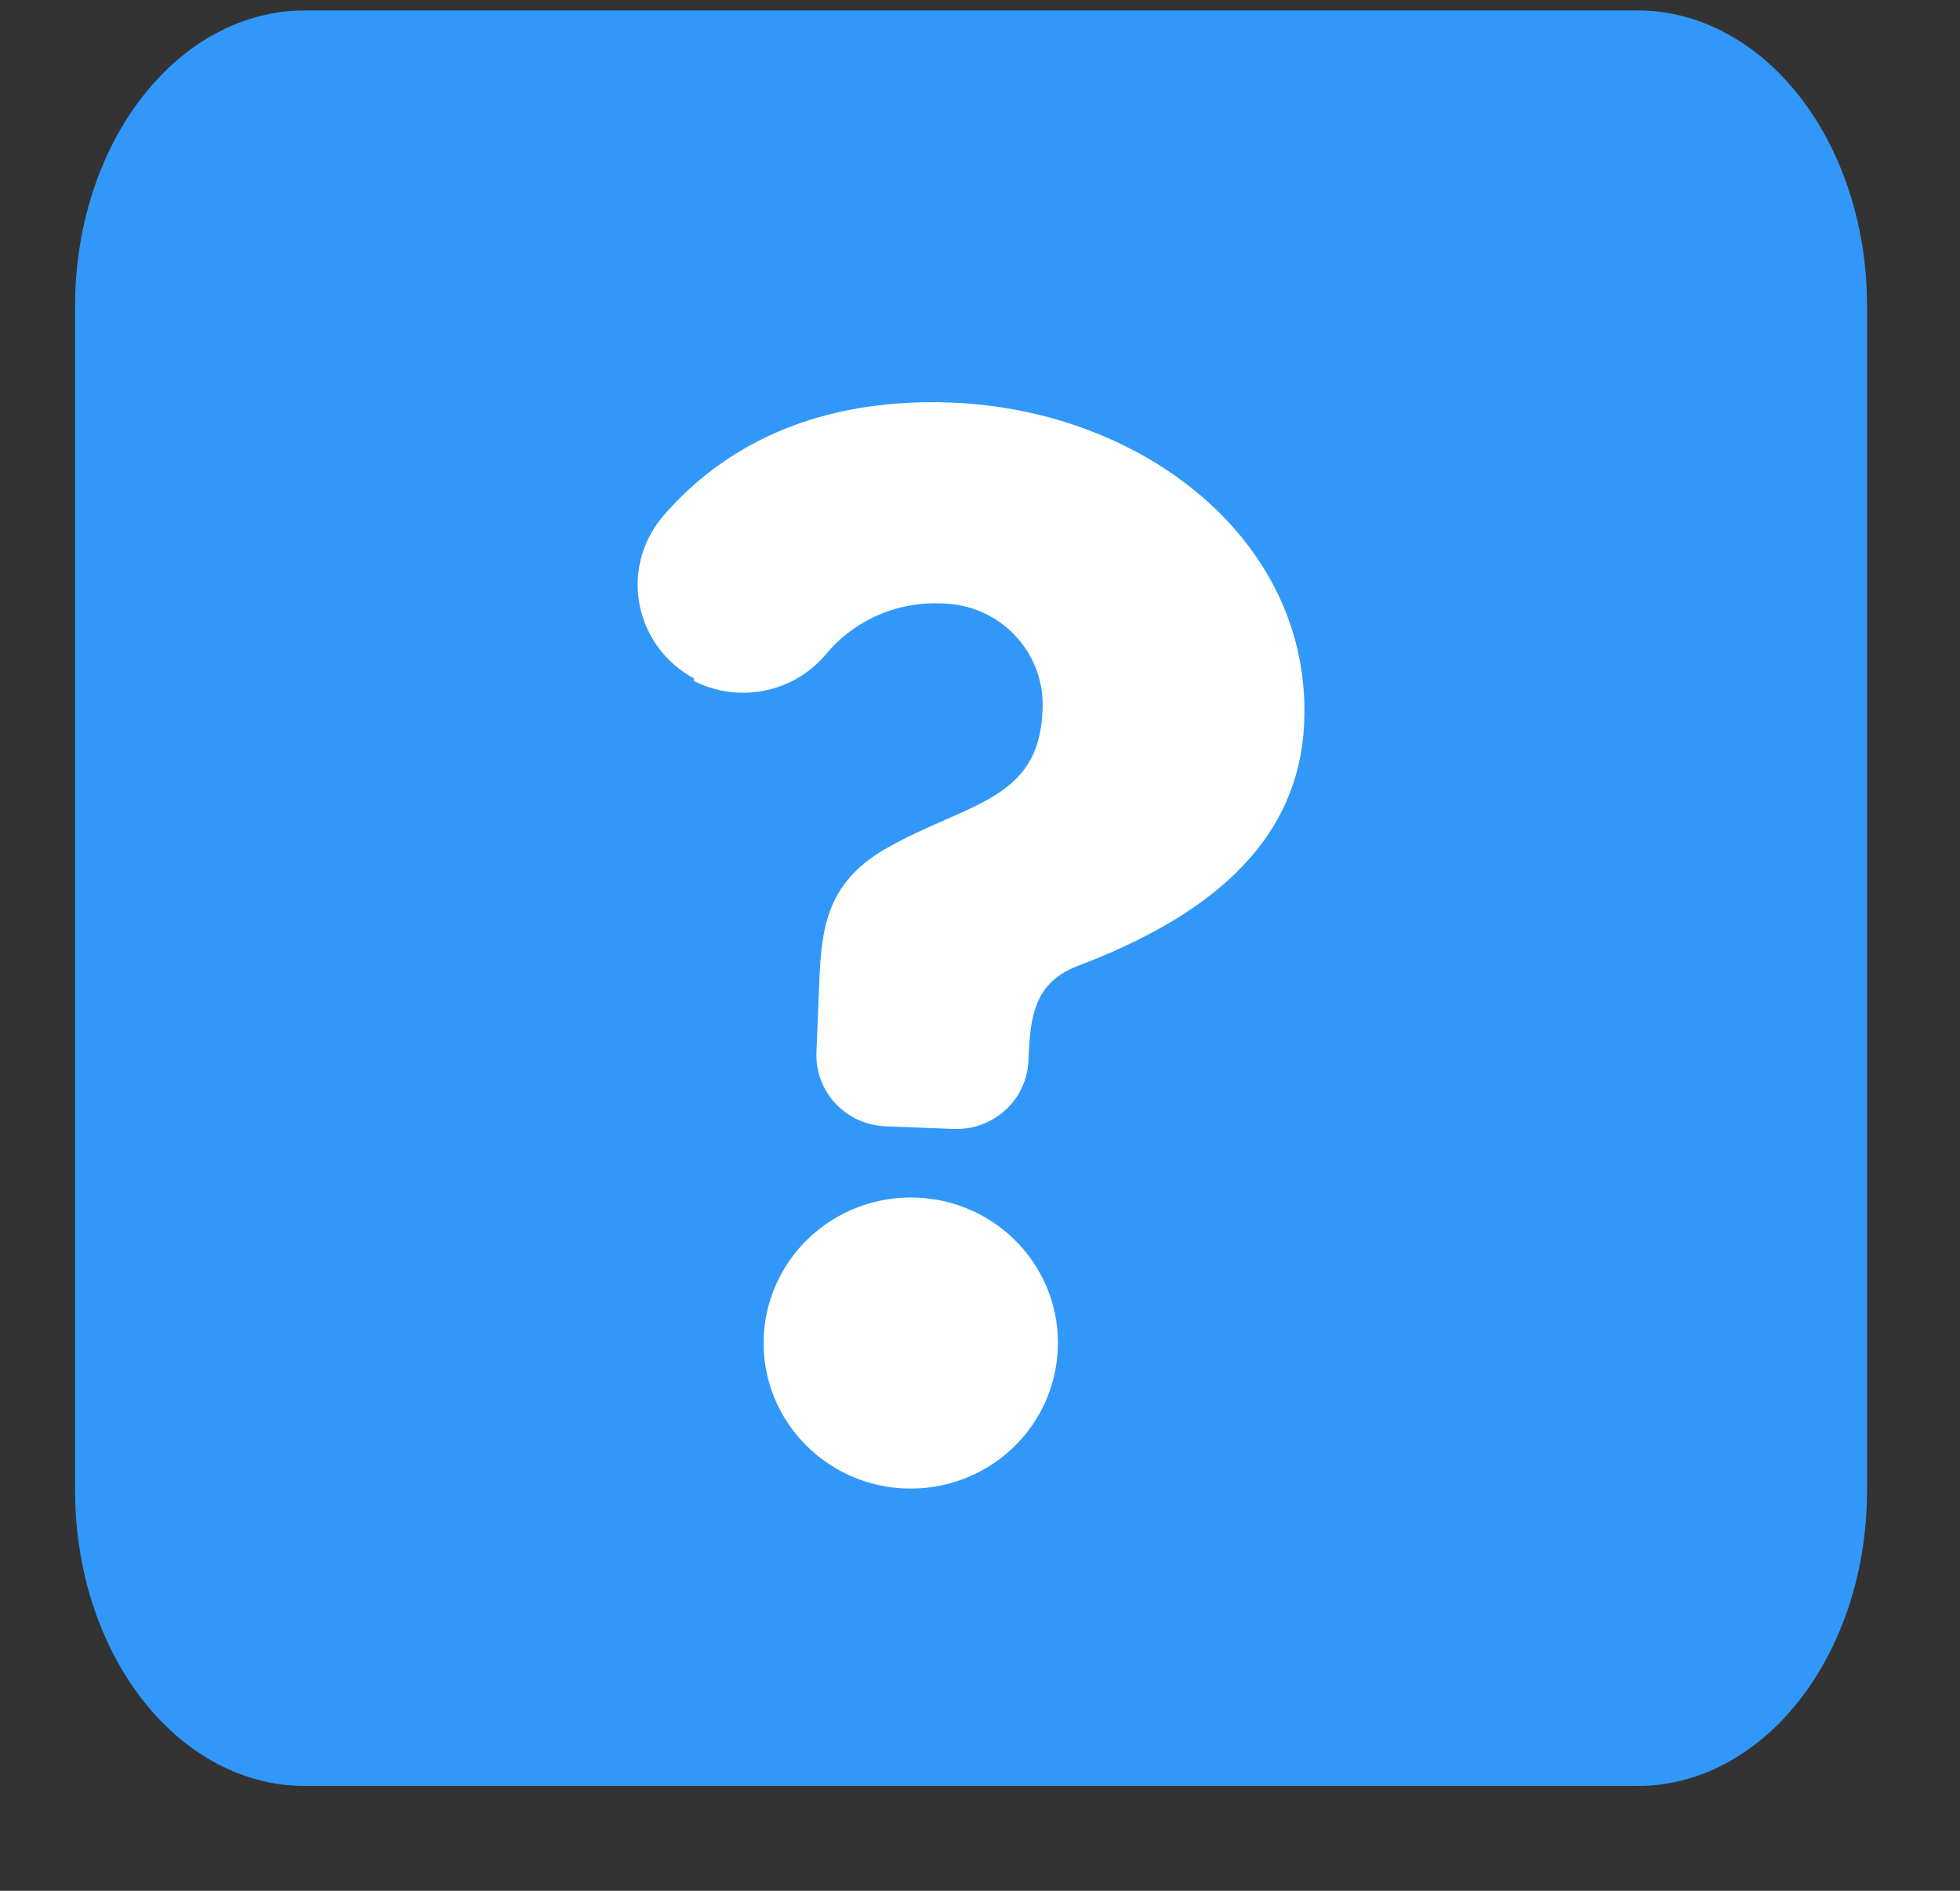
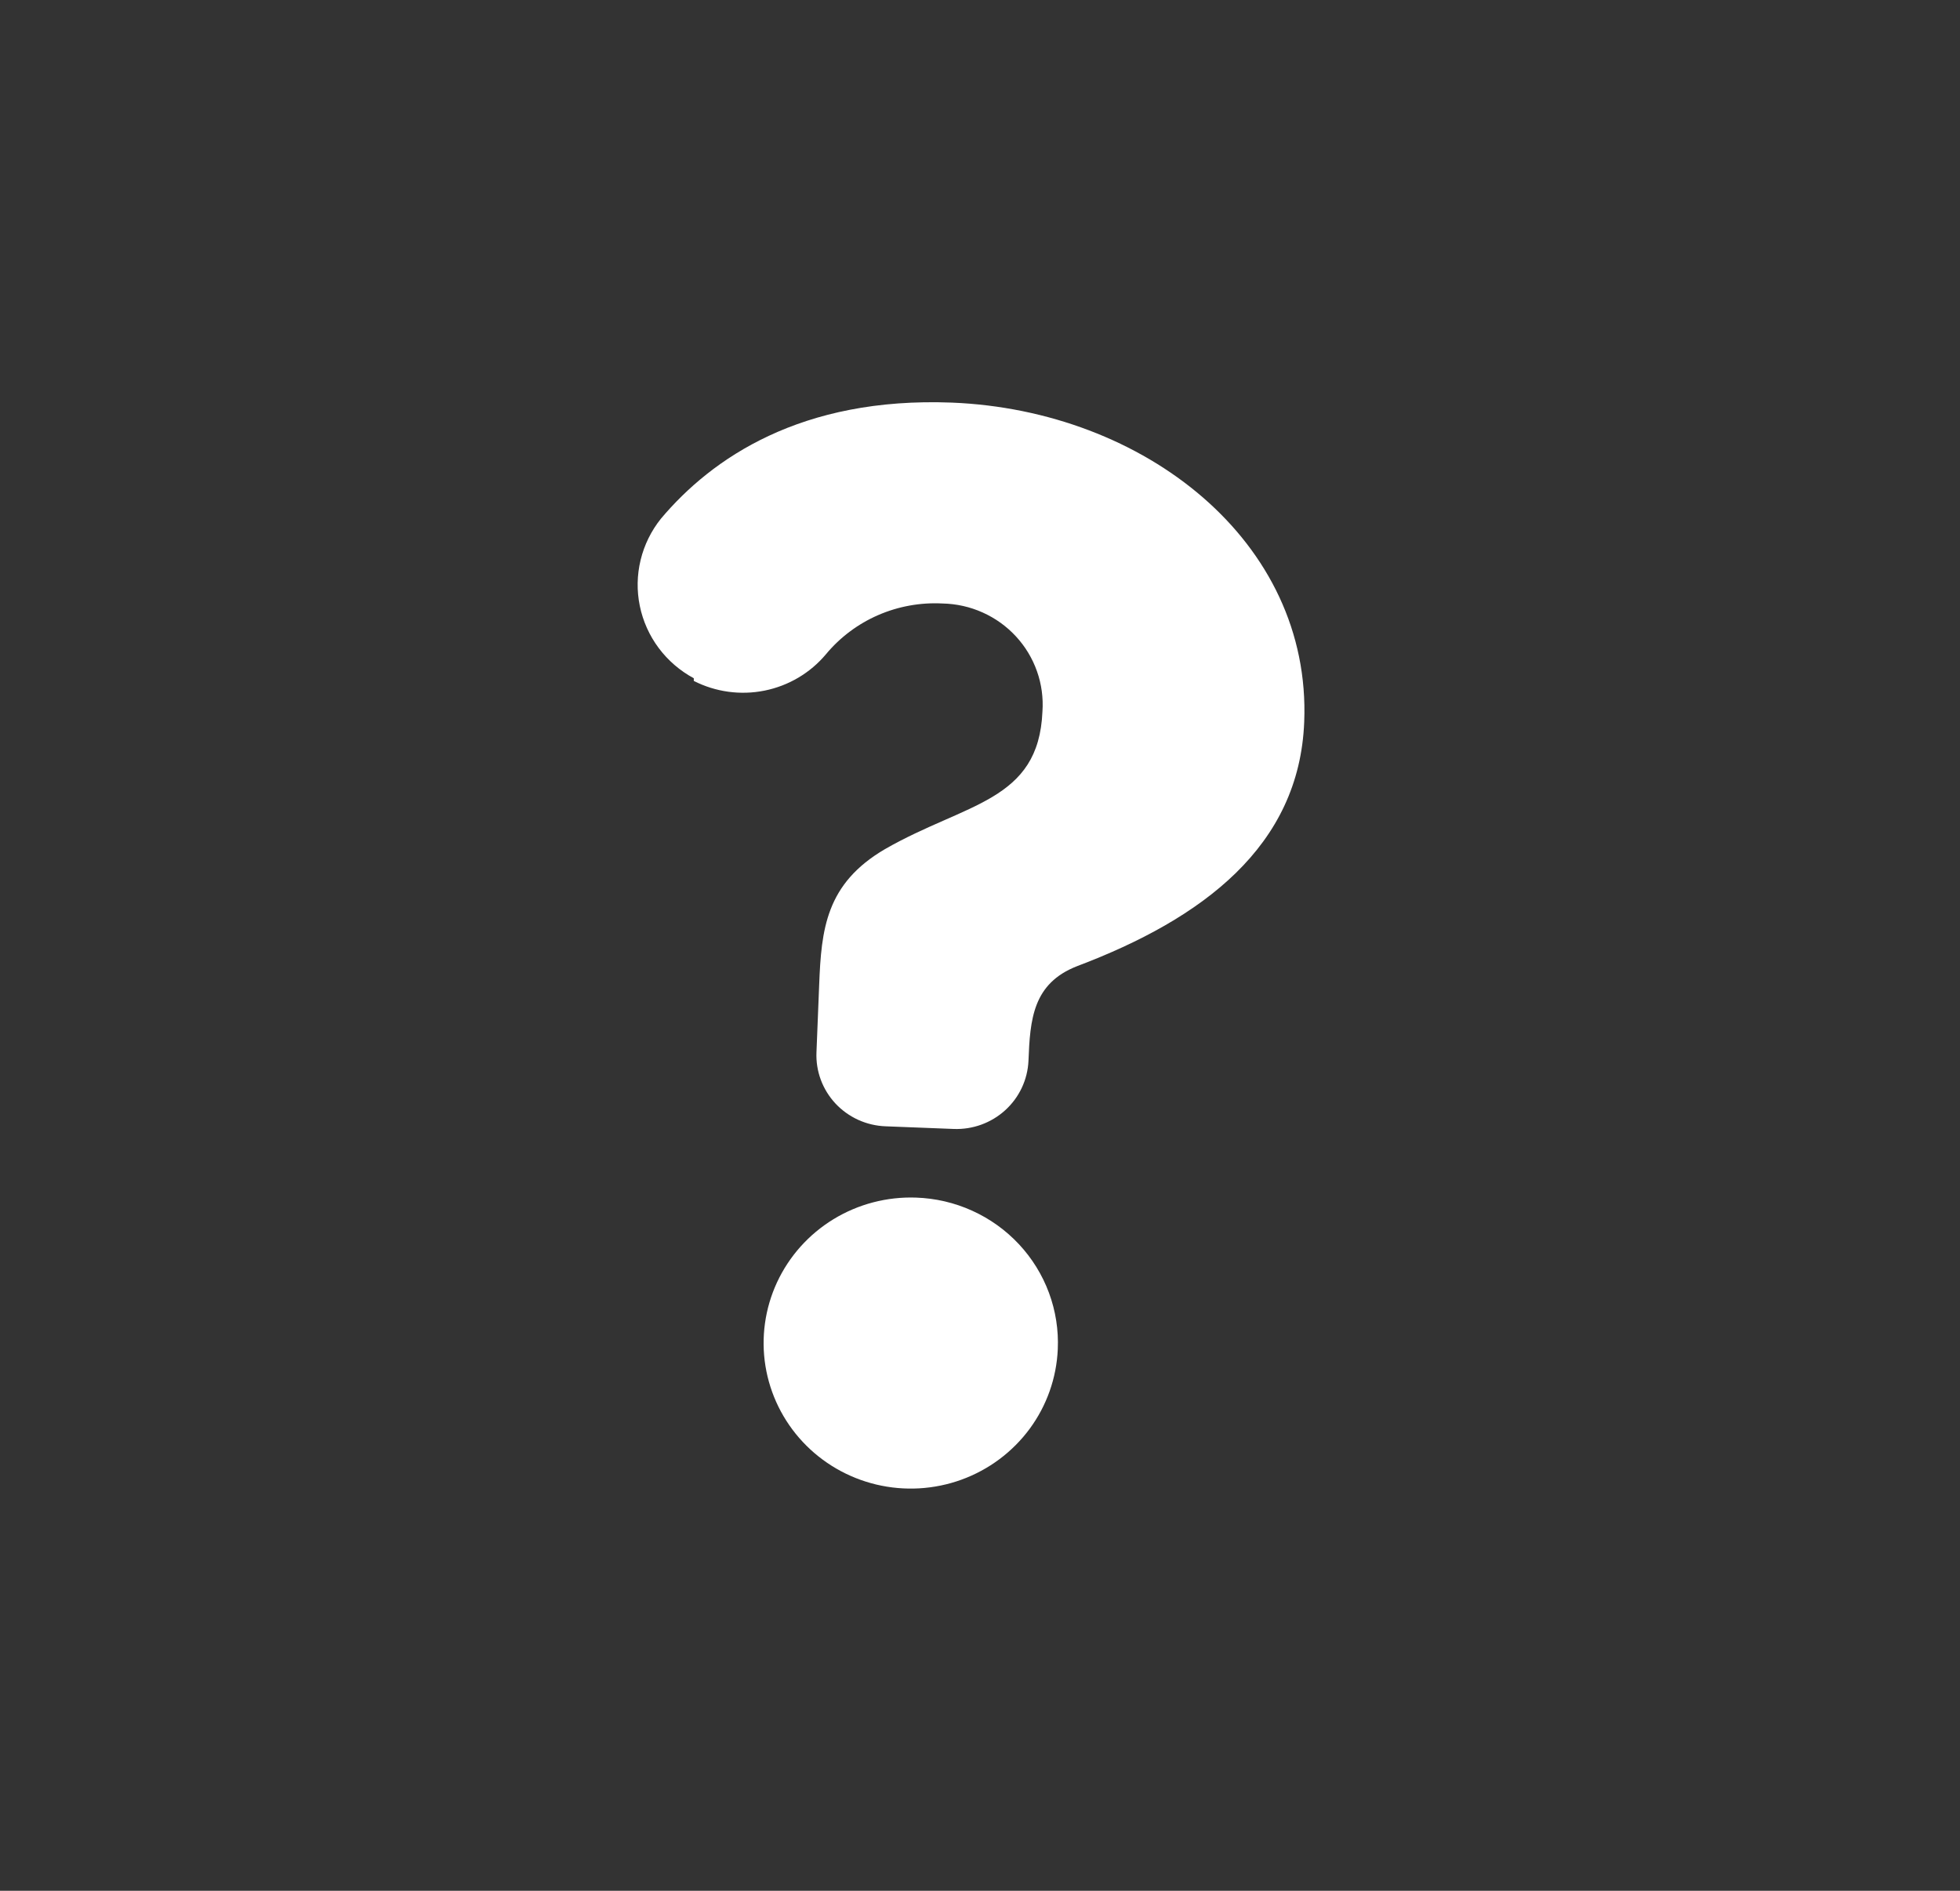
<svg xmlns="http://www.w3.org/2000/svg" width="85" height="82" viewBox="0 0 85 82" fill="none">
  <rect x="0" y="0" width="85" height="82" fill="#333333" stroke="none" />
-   <path d="M13.208 0.453H70.981C72.291 0.445 73.59 0.771 74.802 1.411C76.014 2.051 77.116 2.992 78.044 4.182C78.972 5.372 79.708 6.786 80.21 8.343C80.712 9.9 80.969 11.569 80.968 13.254V64.652C80.969 66.333 80.713 67.997 80.214 69.55C79.715 71.103 78.984 72.514 78.06 73.703C77.137 74.892 76.041 75.835 74.834 76.478C73.627 77.122 72.334 77.453 71.028 77.453H34.697H13.208C10.568 77.453 8.037 76.105 6.171 73.704C4.304 71.303 3.256 68.047 3.256 64.652V13.254C3.256 9.859 4.304 6.603 6.171 4.203C8.037 1.802 10.568 0.453 13.208 0.453Z" fill="#3198F9" />
  <path d="M30.088 29.414C29.491 29.092 28.971 28.645 28.567 28.104C28.162 27.562 27.883 26.94 27.747 26.28C27.611 25.621 27.623 24.94 27.782 24.285C27.94 23.631 28.242 23.018 28.665 22.491C30.87 19.872 34.743 17.207 41.277 17.46C49.63 17.795 56.875 23.483 56.56 31.307C56.35 36.707 52.15 39.845 46.713 41.899C44.788 42.649 44.672 44.207 44.602 46.007C44.565 46.823 44.204 47.592 43.596 48.145C42.988 48.699 42.184 48.992 41.358 48.96L38.407 48.845C37.996 48.83 37.593 48.735 37.22 48.566C36.847 48.396 36.512 48.156 36.233 47.858C35.955 47.559 35.738 47.21 35.597 46.829C35.455 46.448 35.391 46.043 35.408 45.637L35.525 42.718C35.618 40.295 35.817 38.322 38.383 36.822C41.883 34.814 45.045 34.768 45.208 30.857C45.249 30.265 45.169 29.671 44.971 29.111C44.773 28.55 44.463 28.036 44.058 27.598C43.654 27.16 43.163 26.808 42.617 26.563C42.071 26.317 41.48 26.185 40.88 26.172C39.92 26.121 38.962 26.294 38.082 26.676C37.203 27.059 36.427 27.641 35.817 28.376C35.138 29.185 34.2 29.74 33.158 29.95C32.116 30.16 31.033 30.011 30.088 29.53V29.414ZM45.873 58.514C45.819 59.76 45.394 60.961 44.651 61.968C43.907 62.974 42.879 63.74 41.696 64.17C40.513 64.599 39.228 64.673 38.003 64.381C36.778 64.089 35.667 63.445 34.812 62.53C33.956 61.614 33.394 60.469 33.195 59.238C32.997 58.007 33.172 56.746 33.697 55.613C34.223 54.48 35.075 53.527 36.148 52.872C37.221 52.218 38.465 51.893 39.725 51.937C40.567 51.965 41.395 52.158 42.16 52.505C42.926 52.852 43.615 53.345 44.187 53.957C44.759 54.569 45.202 55.286 45.492 56.069C45.781 56.851 45.911 57.682 45.873 58.514Z" fill="white" />
</svg>